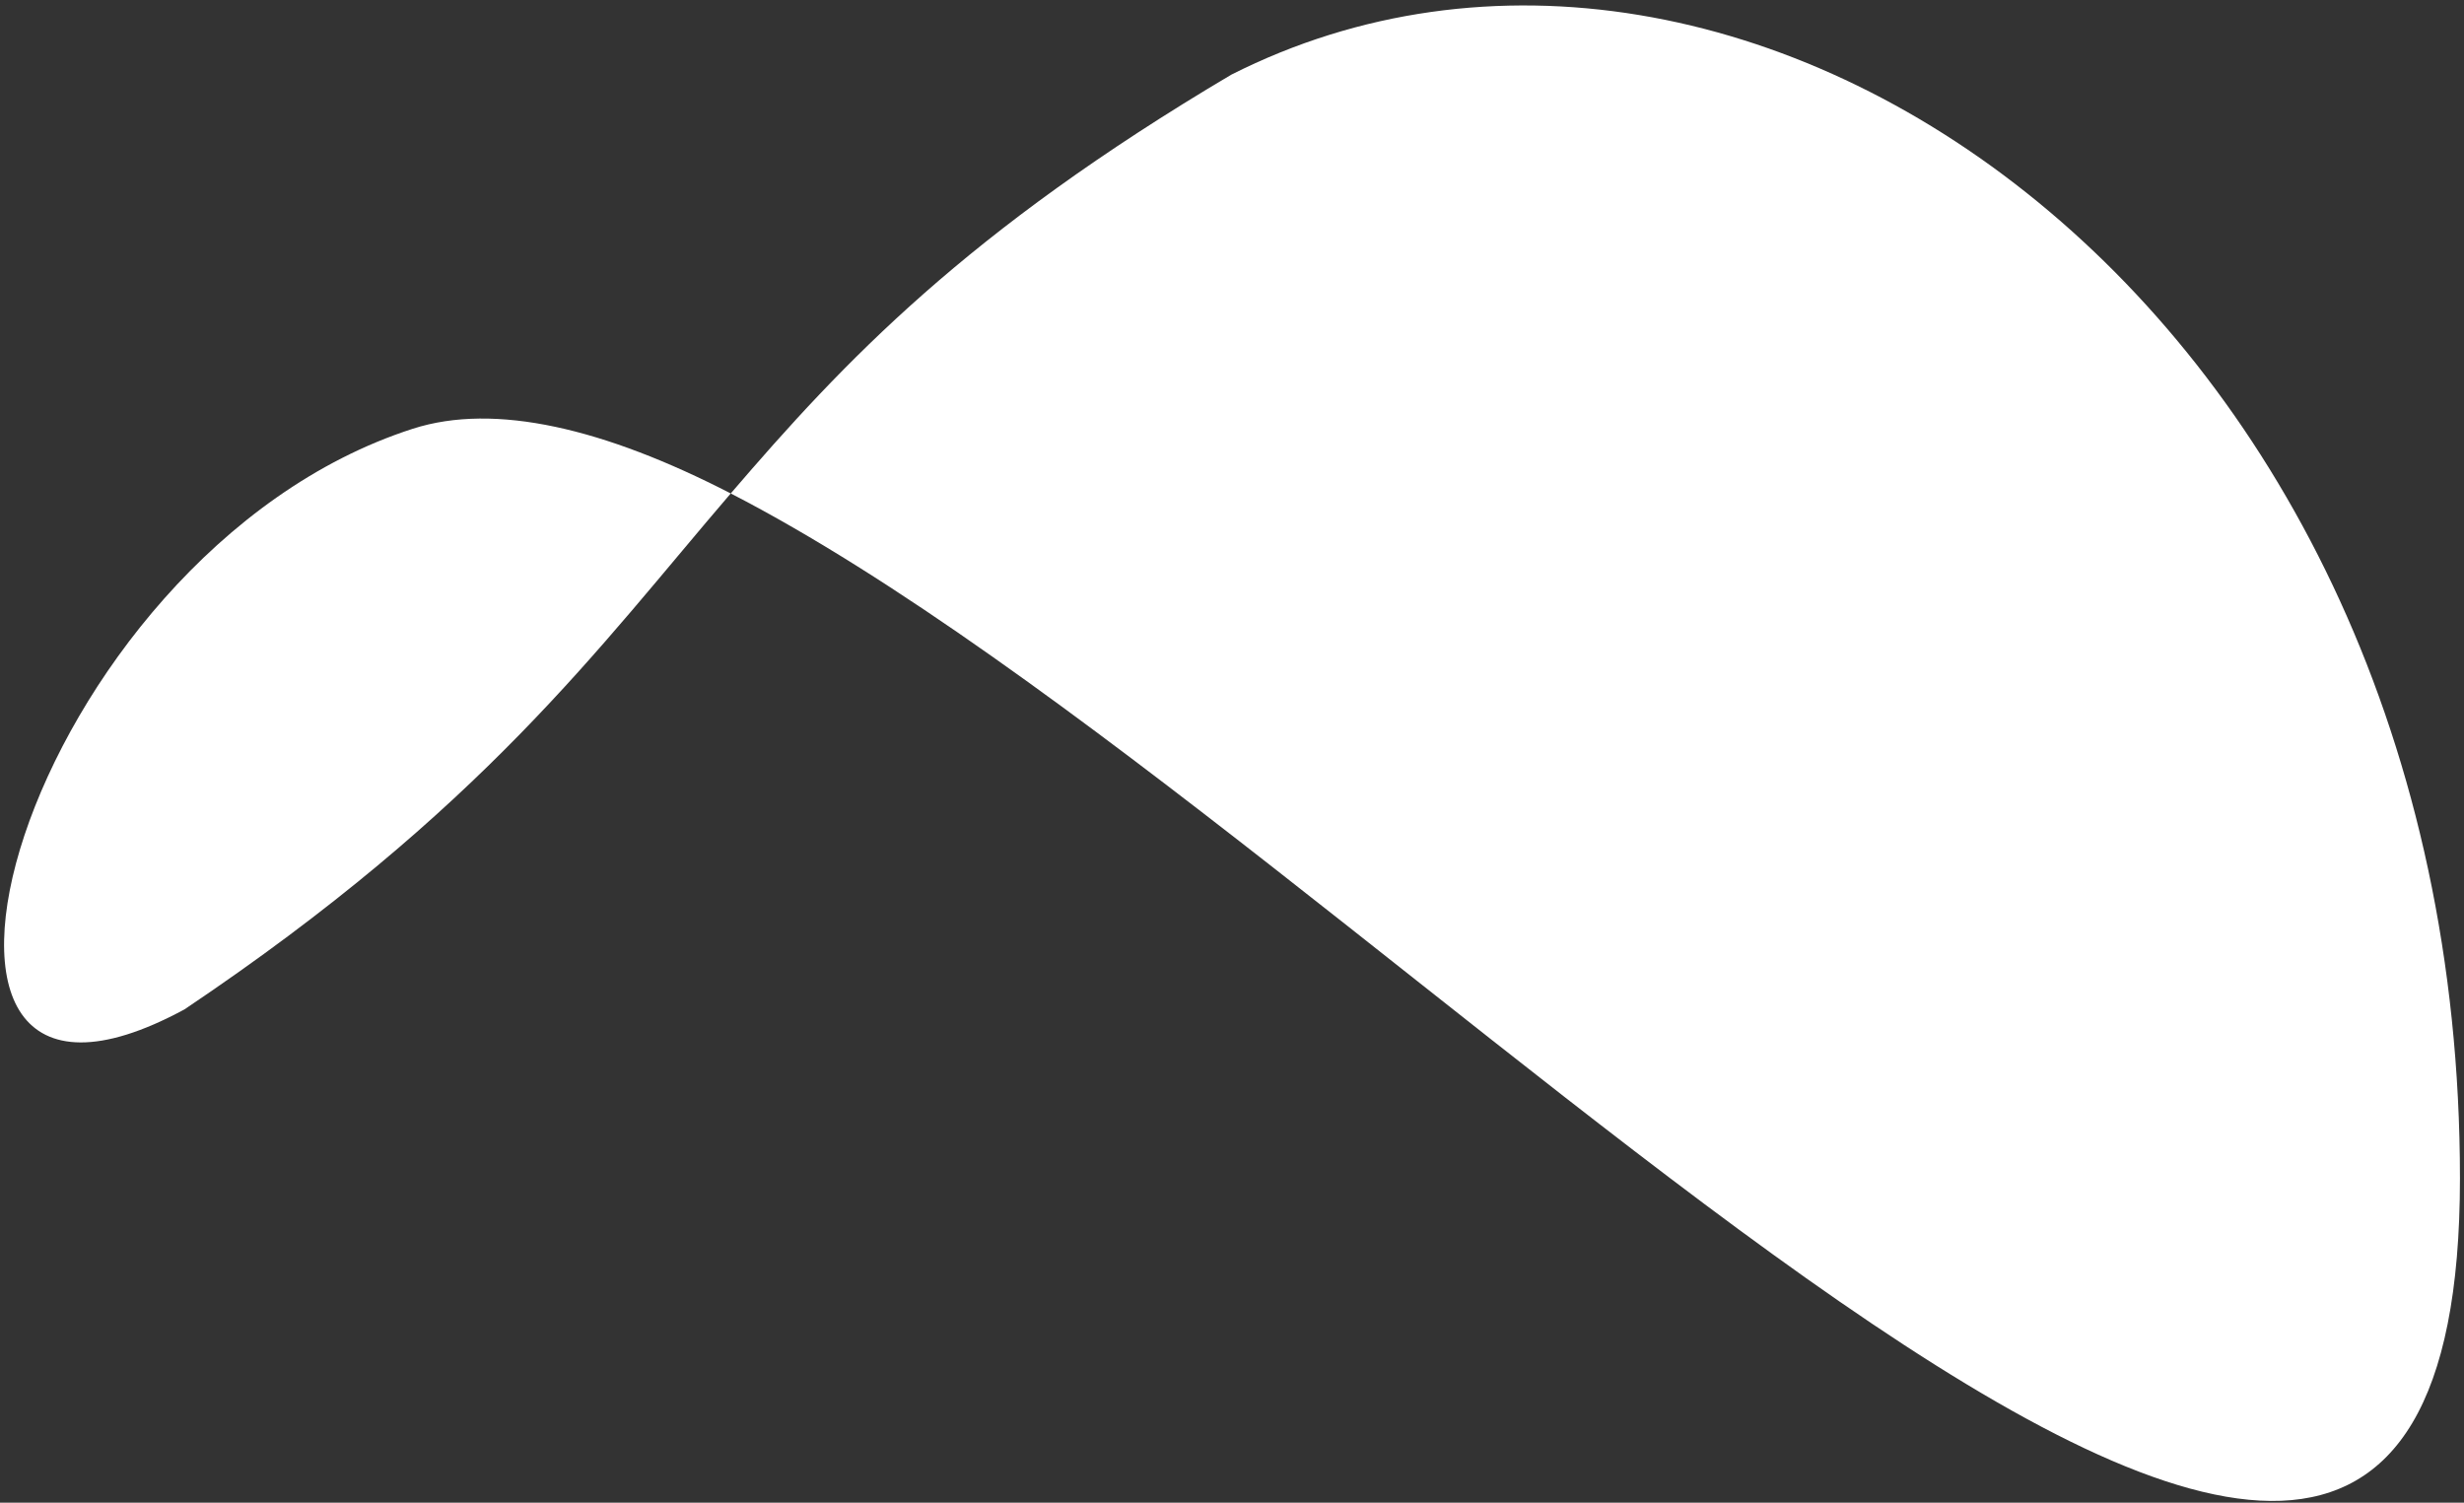
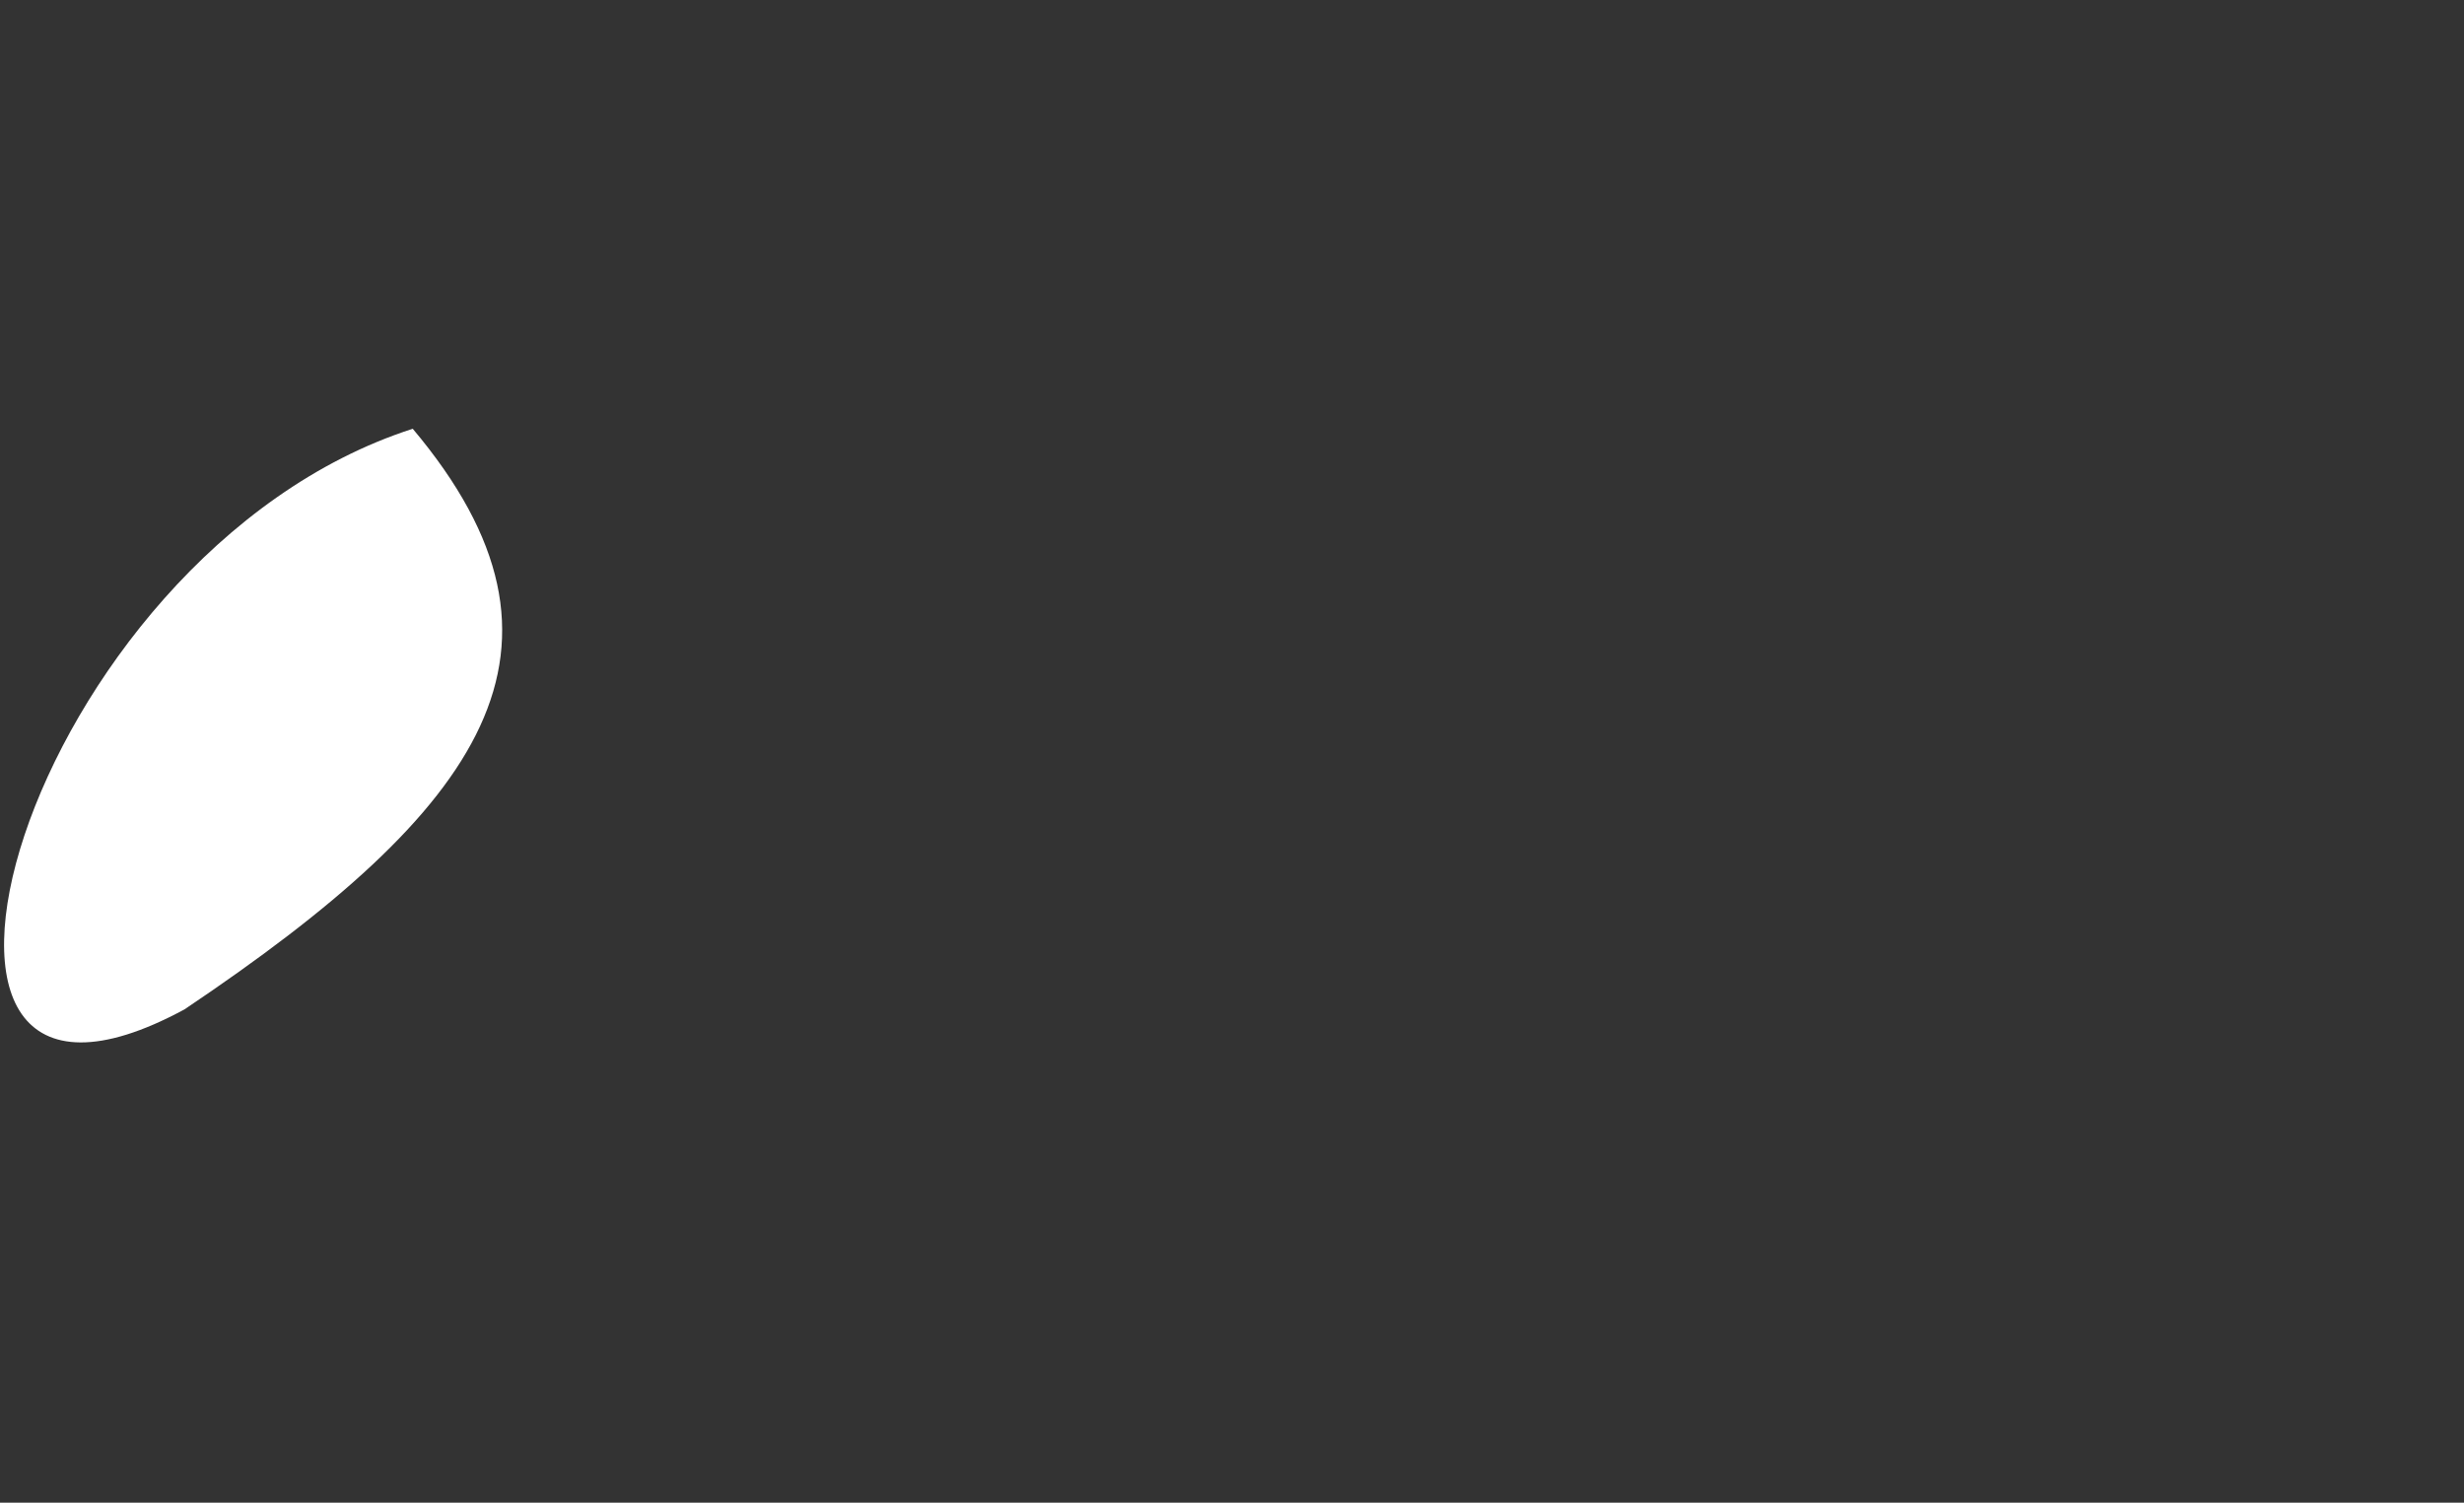
<svg xmlns="http://www.w3.org/2000/svg" width="223" height="136" viewBox="0 0 223 136" fill="none">
  <rect x="0" y="0" width="223" height="136" fill="#333333" stroke="none" />
-   <path d="M16.698 91.354C-14.099 108.011 1.984 50.192 37.355 38.806C44.809 36.407 54.735 38.79 66.134 44.66C54.085 58.697 43.753 73.183 16.698 91.354Z" fill="white" />
-   <path d="M222.634 106.662C222.634 27.541 157.762 -16.661 111.436 6.759C87.38 21.011 76.379 32.726 66.135 44.66C124.989 74.969 222.634 188.661 222.634 106.662Z" fill="white" />
+   <path d="M16.698 91.354C-14.099 108.011 1.984 50.192 37.355 38.806C54.085 58.697 43.753 73.183 16.698 91.354Z" fill="white" />
</svg>